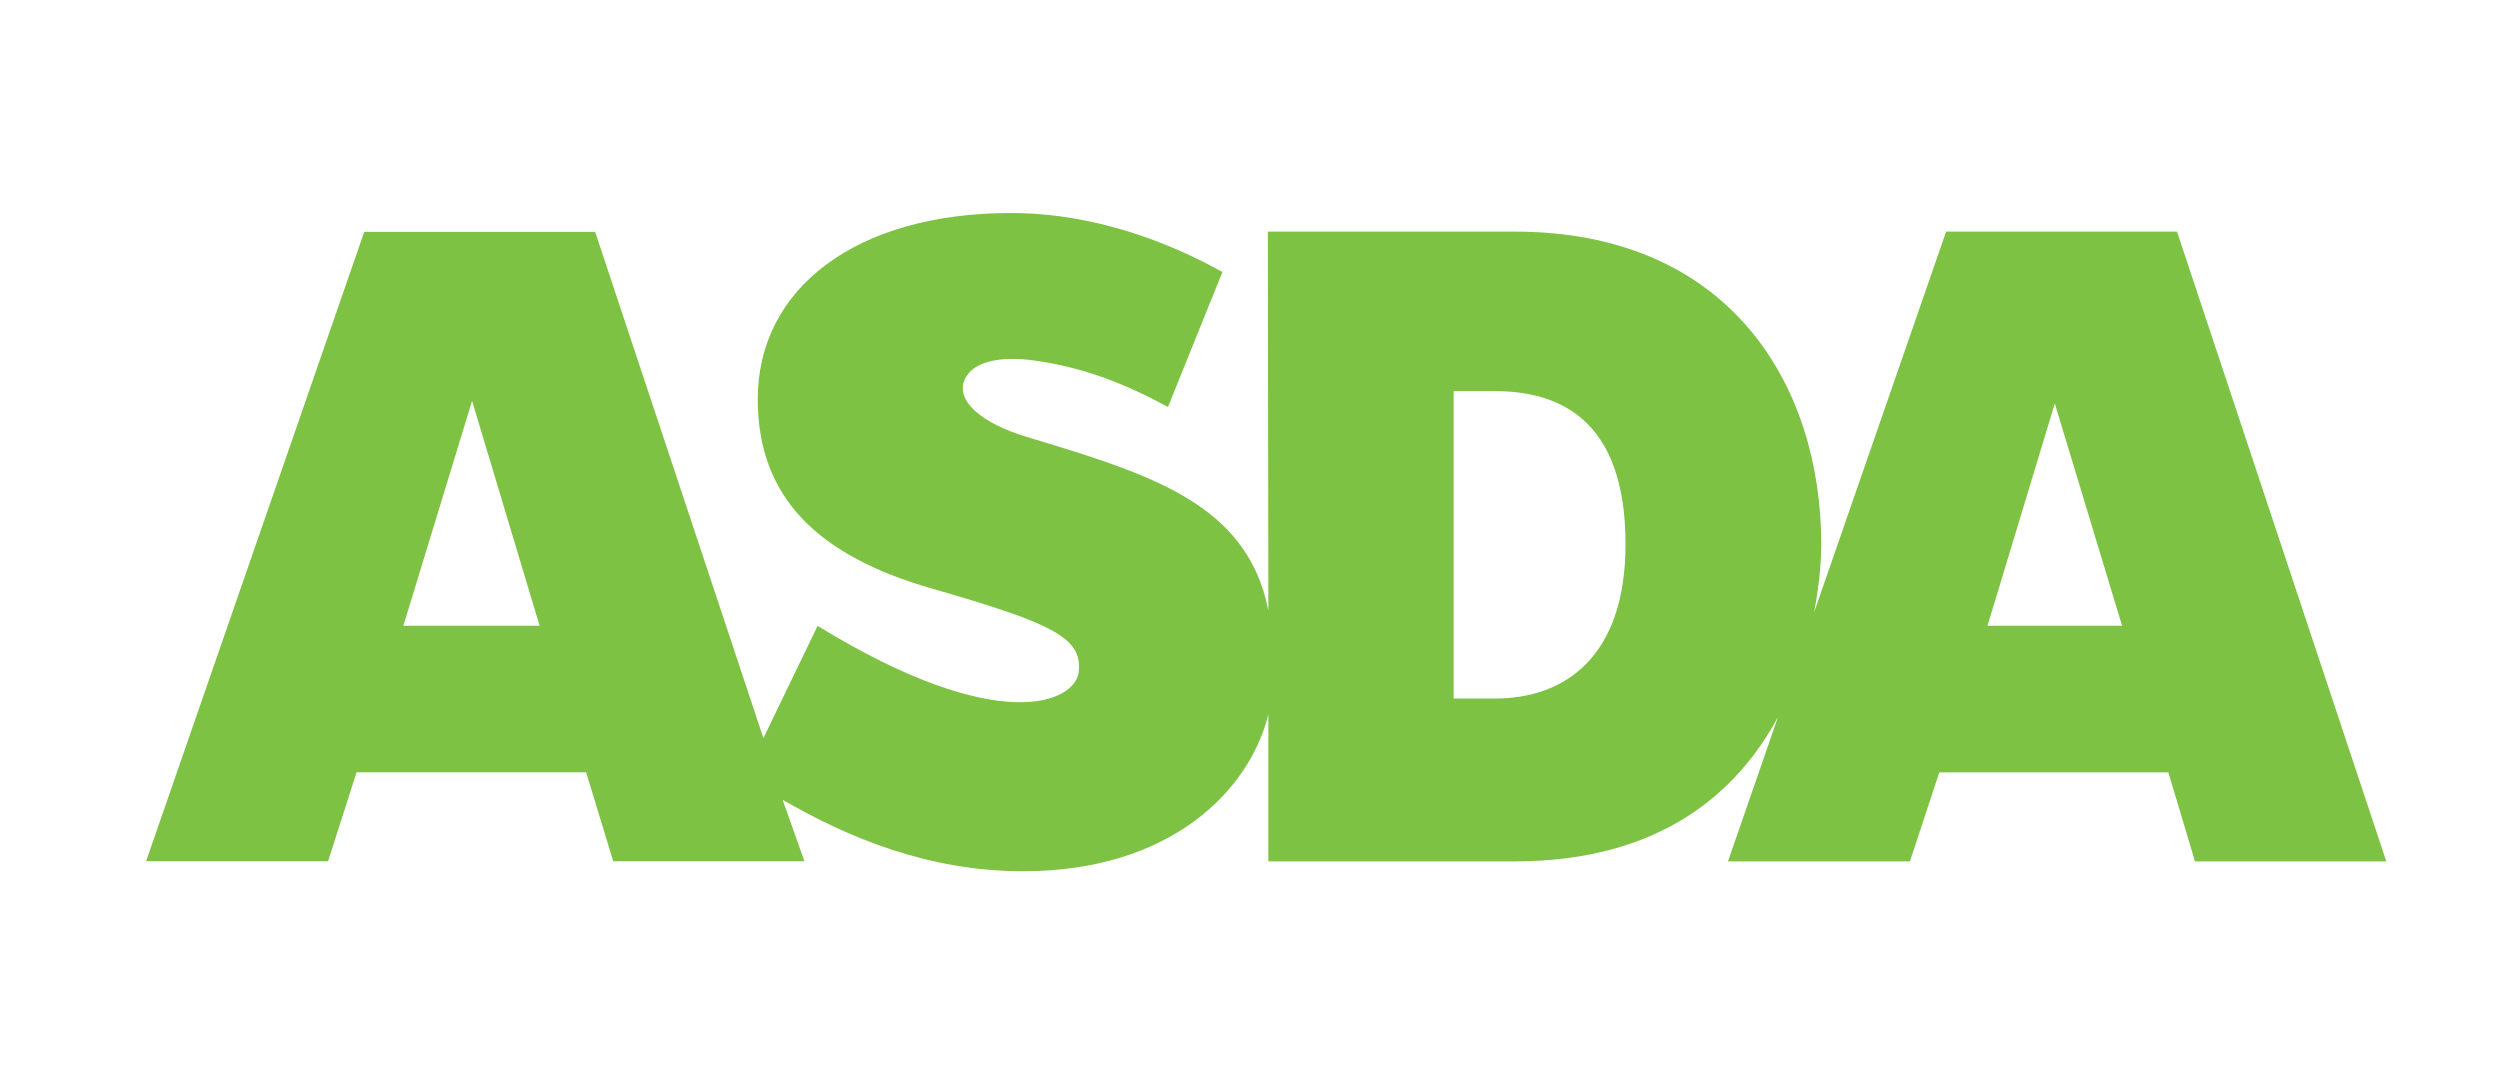
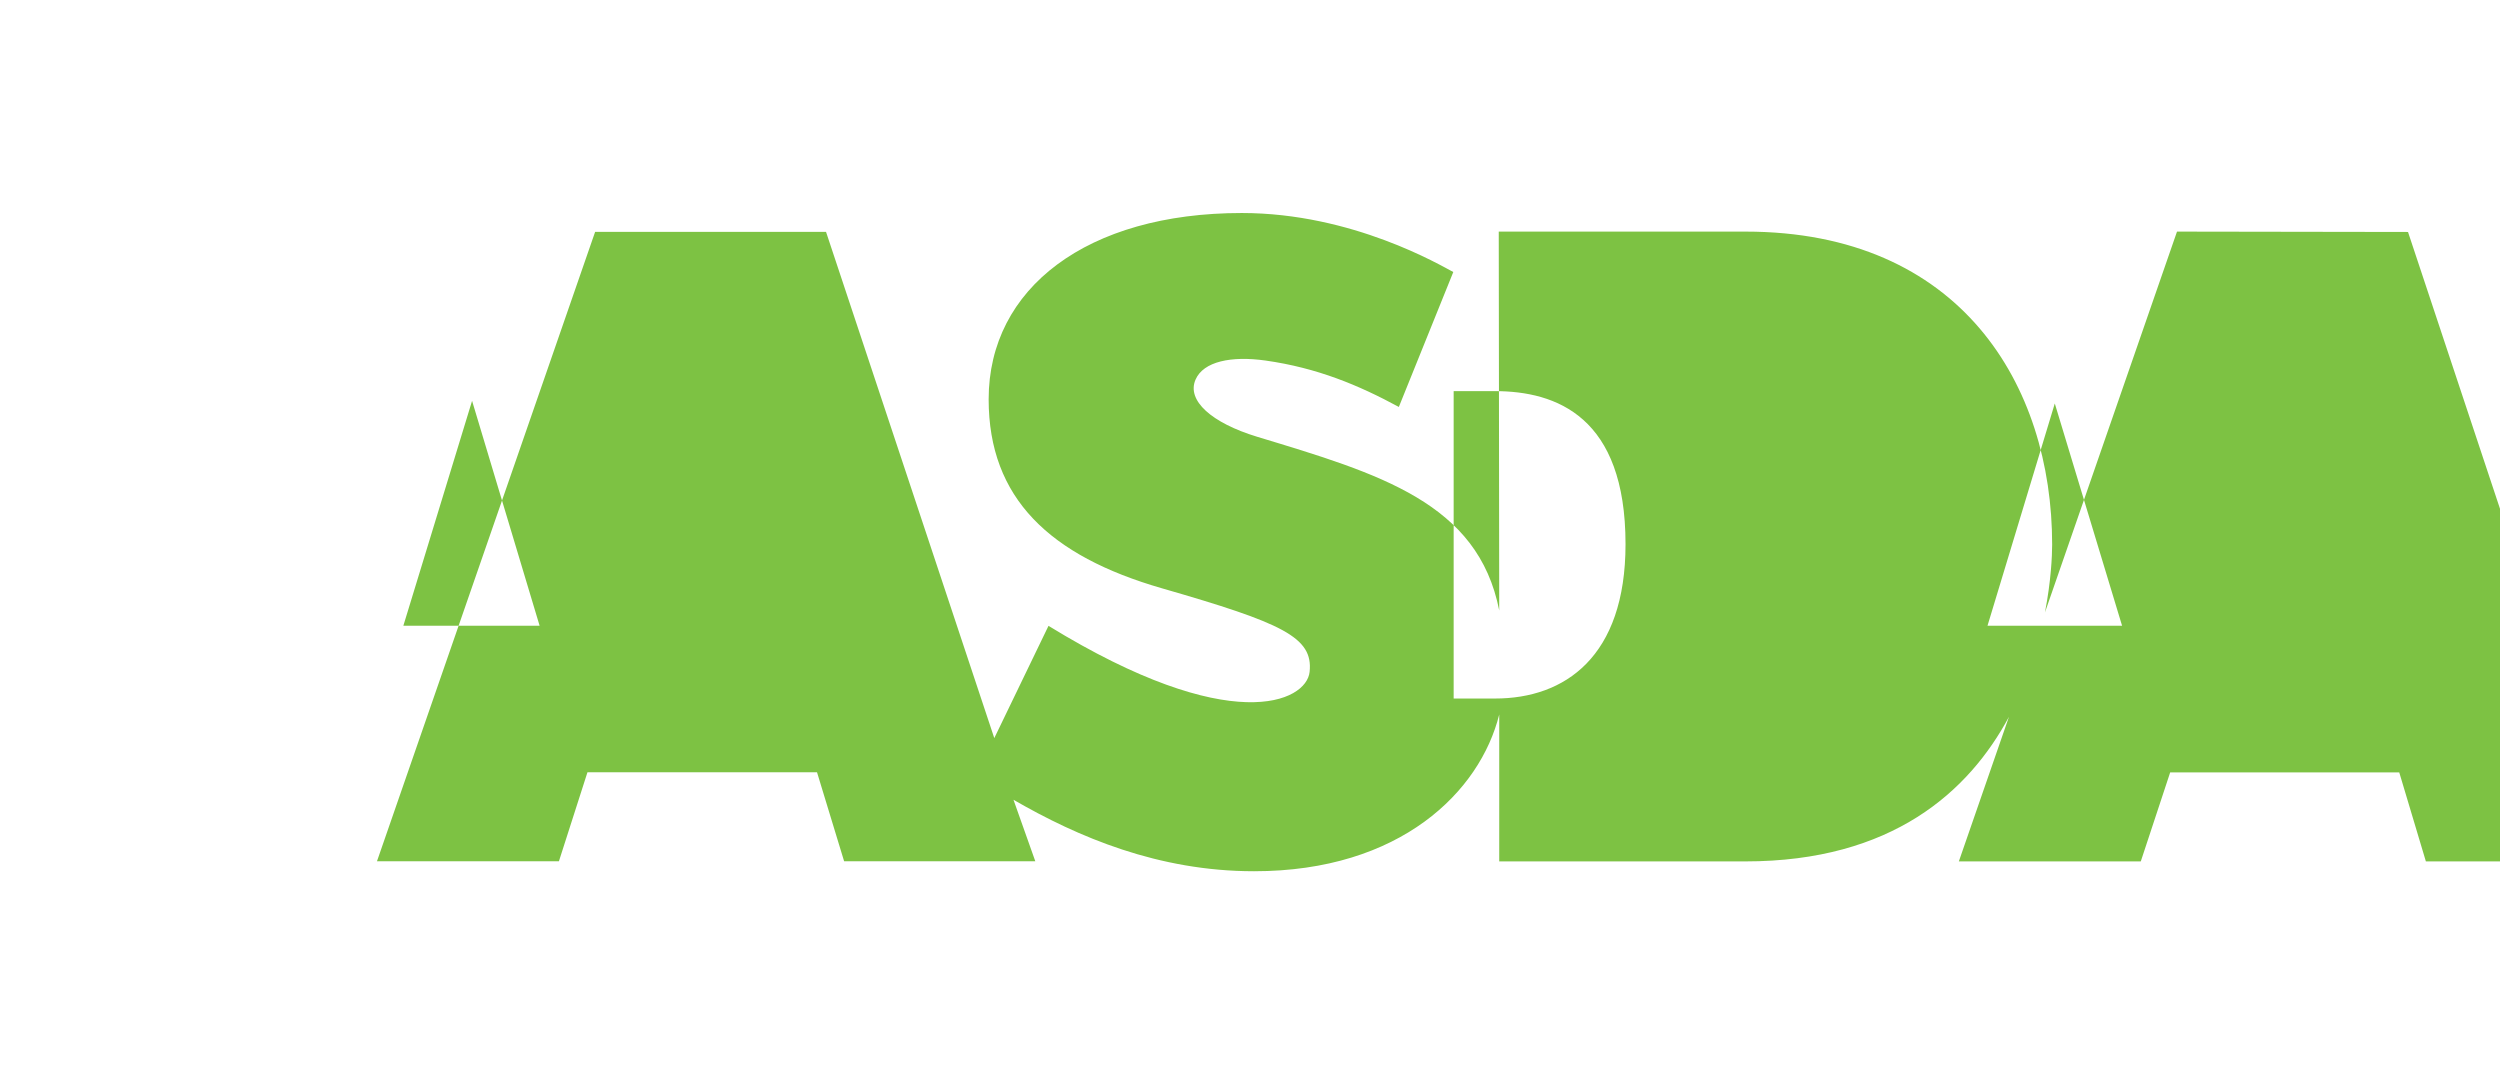
<svg xmlns="http://www.w3.org/2000/svg" id="Layer_1" data-name="Layer 1" viewBox="0 0 208.44 91.01">
  <defs>
    <style>
      .cls-1 {
        fill: #7dc243;
        stroke-width: 0px;
      }
    </style>
  </defs>
-   <path class="cls-1" d="M165.71,52.17l5.61-18.53,5.61,18.53h-11.21ZM124.66,58.24h-3.46v-25.63h3.42c5.16,0,10.91,2.14,10.91,12.76,0,9.41-5.08,12.87-10.87,12.87M33.63,52.17l5.73-18.75,5.63,18.75h-11.36ZM181.51,19.31h-19.25l-11.01,31.75c.51-2.63.6-4.73.6-5.66,0-13.3-7.63-26.09-25.57-26.09h-20.57l.04,31.59c-1.76-8.98-9.96-11.39-20.17-14.48-3.82-1.16-5.91-3.03-5.15-4.77.66-1.52,2.99-1.99,5.83-1.59,4.32.61,7.78,2.06,11.12,3.87l4.54-11.25c-1.02-.53-8.39-4.92-17.63-4.92-12.89,0-21.11,6.26-21.11,15.53,0,8.25,5.09,13.06,14.45,15.76,10.06,2.9,12.62,4.08,12.31,6.97-.26,2.49-6.52,5.52-21.77-3.84l-4.52,9.36-14.03-42.21h-19.25l-18.19,52.48h15.17l2.38-7.42h19.14l2.26,7.42h15.94l-1.82-5.13c5.38,3.11,12.07,5.96,20.06,5.96,12.23,0,18.85-6.67,20.44-13.07v12.25h20.52c12.24,0,18.64-5.83,21.98-12.06l-4.18,12.06h15.17l2.45-7.42h19.1l2.22,7.42h15.95l-17.44-52.48Z" />
+   <path class="cls-1" d="M165.71,52.17l5.61-18.53,5.61,18.53h-11.21ZM124.66,58.24h-3.46v-25.63h3.42c5.16,0,10.91,2.14,10.91,12.76,0,9.41-5.08,12.87-10.87,12.87M33.63,52.17l5.73-18.75,5.63,18.75h-11.36ZM181.51,19.31l-11.01,31.75c.51-2.63.6-4.73.6-5.66,0-13.3-7.63-26.09-25.57-26.09h-20.57l.04,31.59c-1.76-8.98-9.96-11.39-20.17-14.48-3.82-1.16-5.91-3.03-5.15-4.77.66-1.52,2.99-1.99,5.83-1.59,4.32.61,7.78,2.06,11.12,3.87l4.54-11.25c-1.02-.53-8.39-4.92-17.63-4.92-12.89,0-21.11,6.26-21.11,15.53,0,8.25,5.09,13.06,14.45,15.76,10.06,2.9,12.62,4.08,12.31,6.97-.26,2.49-6.52,5.52-21.77-3.84l-4.52,9.36-14.03-42.21h-19.25l-18.19,52.48h15.17l2.38-7.42h19.14l2.26,7.42h15.94l-1.82-5.13c5.38,3.11,12.07,5.96,20.06,5.96,12.23,0,18.85-6.67,20.44-13.07v12.25h20.52c12.24,0,18.64-5.83,21.98-12.06l-4.18,12.06h15.17l2.45-7.42h19.1l2.22,7.42h15.95l-17.44-52.48Z" />
</svg>